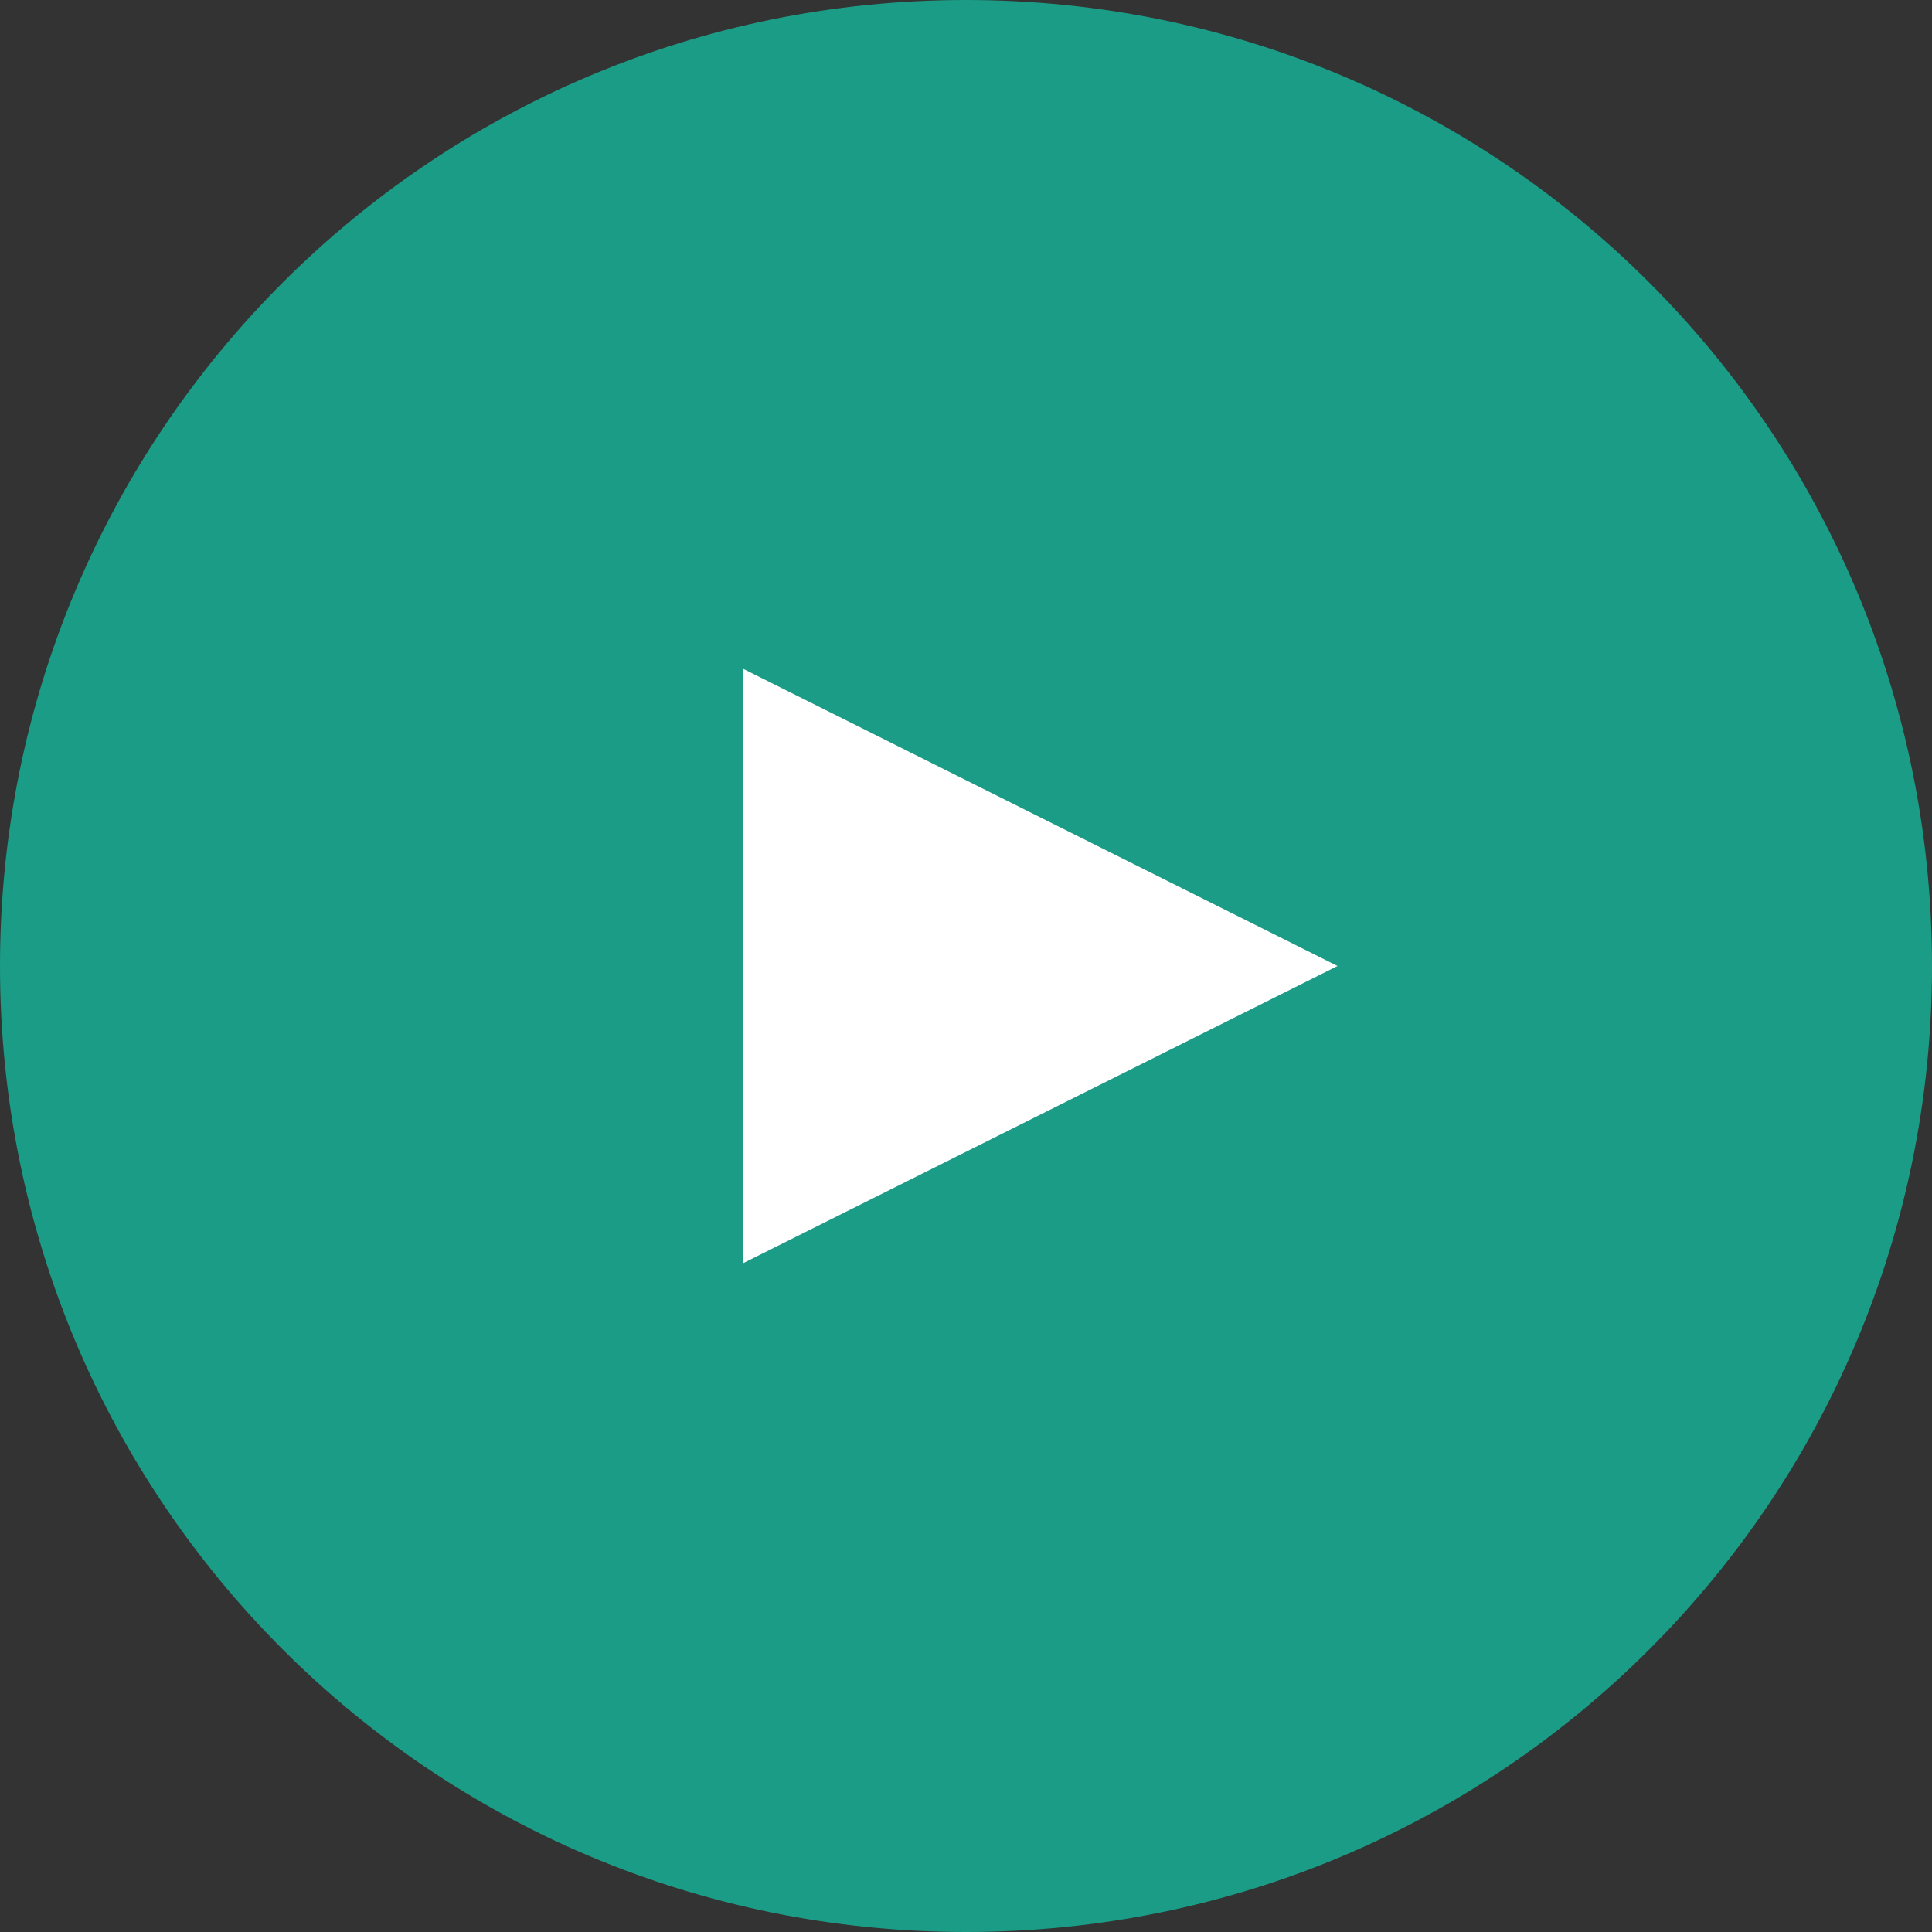
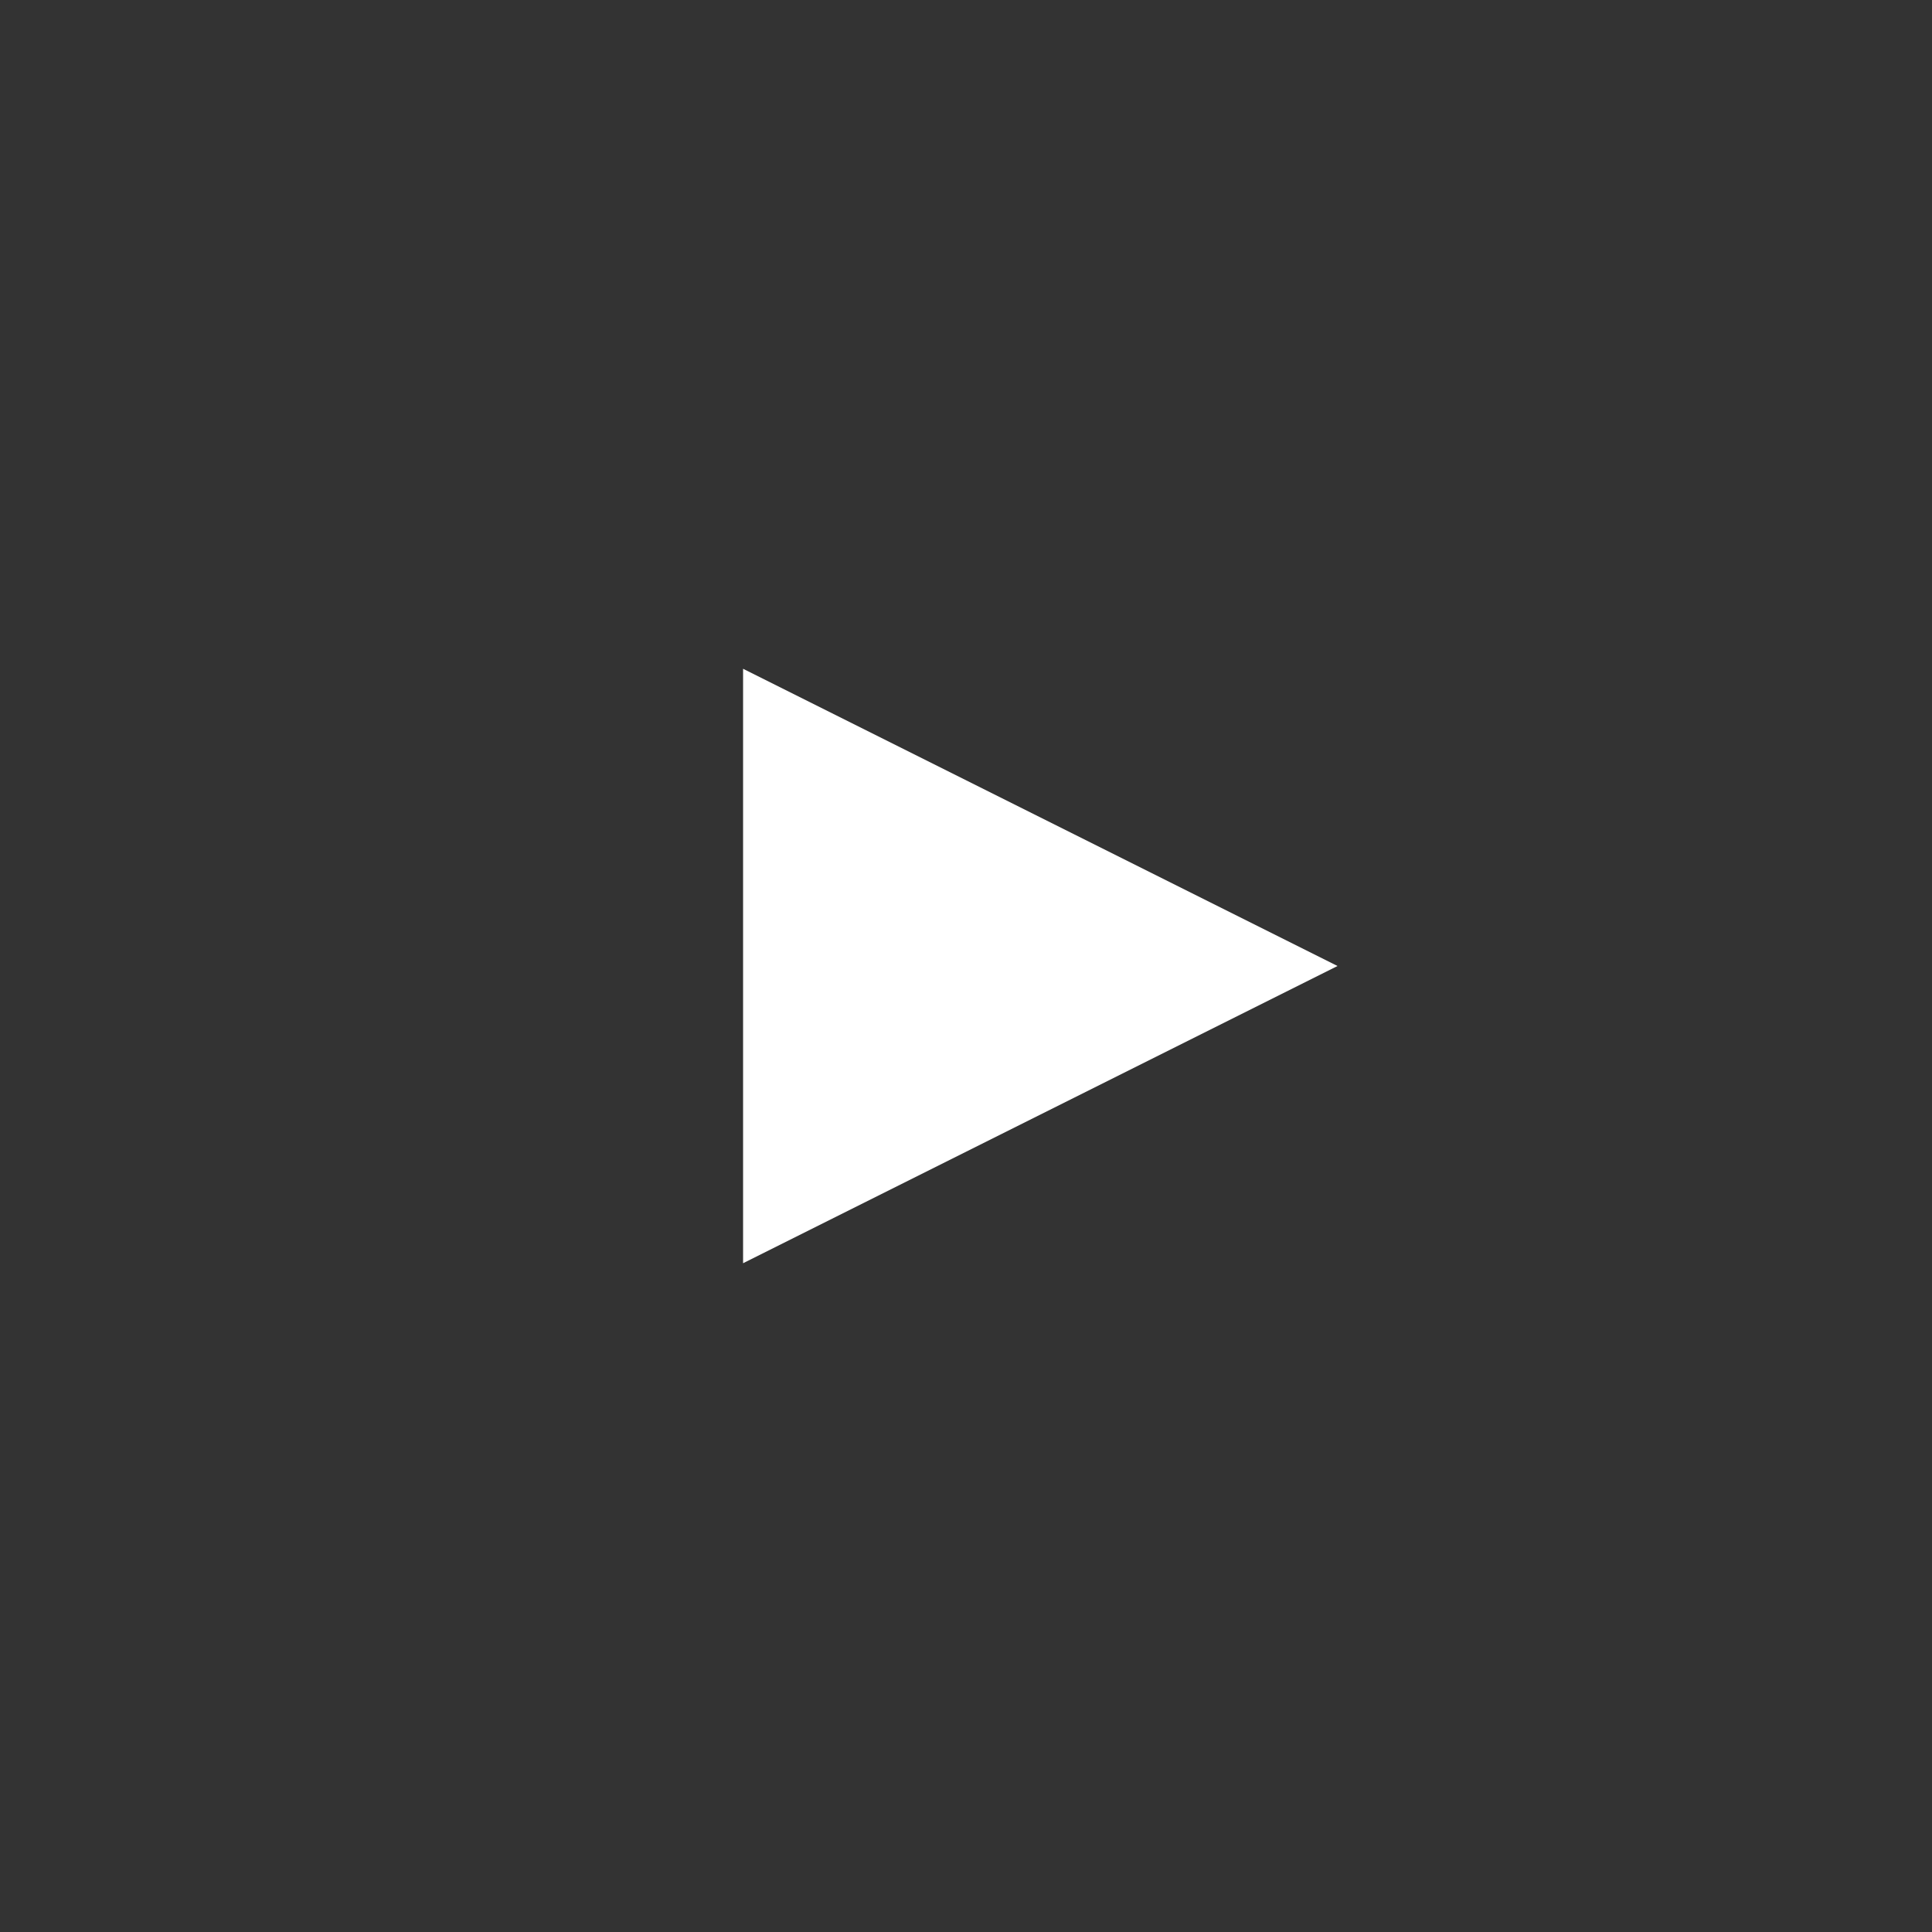
<svg xmlns="http://www.w3.org/2000/svg" version="1.2" baseProfile="tiny-ps" viewBox="0 0 26 26" width="26" height="26">
  <rect x="0" y="0" width="26" height="26" fill="#333333" stroke="none" />
  <title>linkedin-icon-green-svg</title>
  <style>
		tspan { white-space:pre }
		.shp0 { fill: #1b9c86 } 
		.shp1 { fill: #ffffff } 
	</style>
  <g id="Group_2488">
-     <path id="Ellipse_447" class="shp0" d="M13 26C5.81 26 0 20.19 0 13C0 5.81 5.81 0 13 0C20.19 0 26 5.81 26 13C26 20.19 20.19 26 13 26Z" />
-   </g>
+     </g>
  <path id="форма 1" class="shp1" d="M10 9L18 13L10 17L10 9Z" />
</svg>